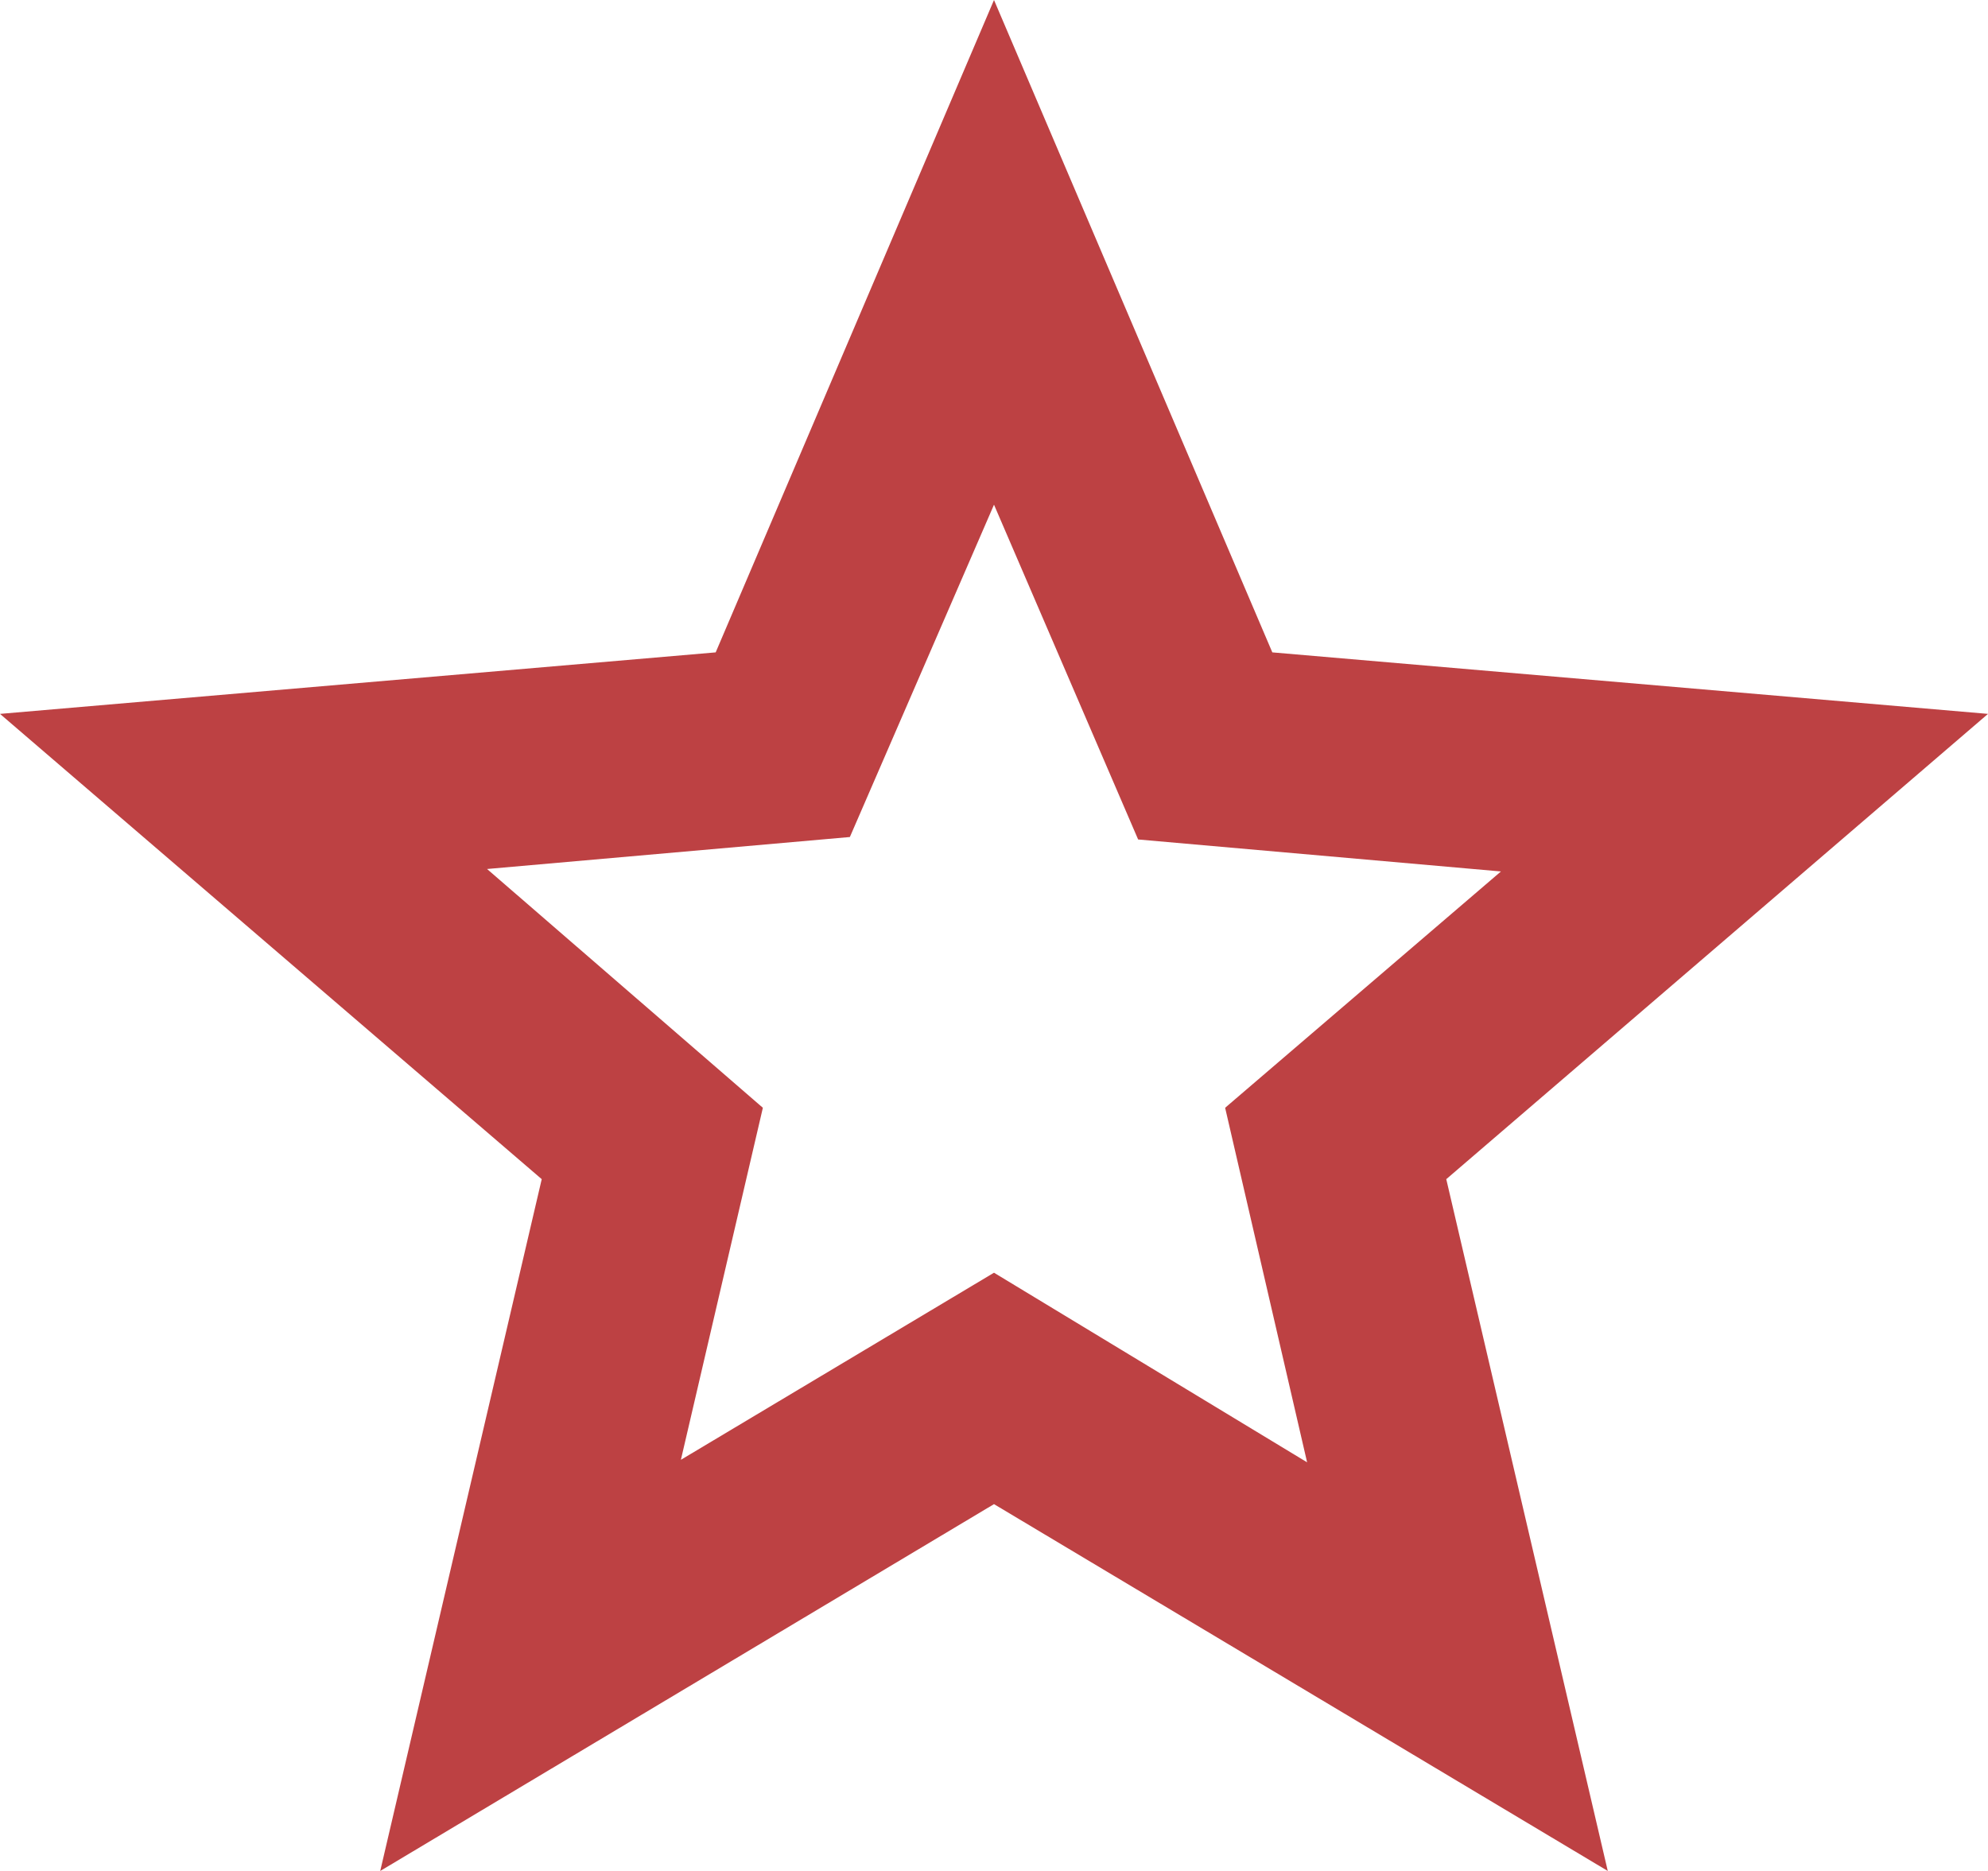
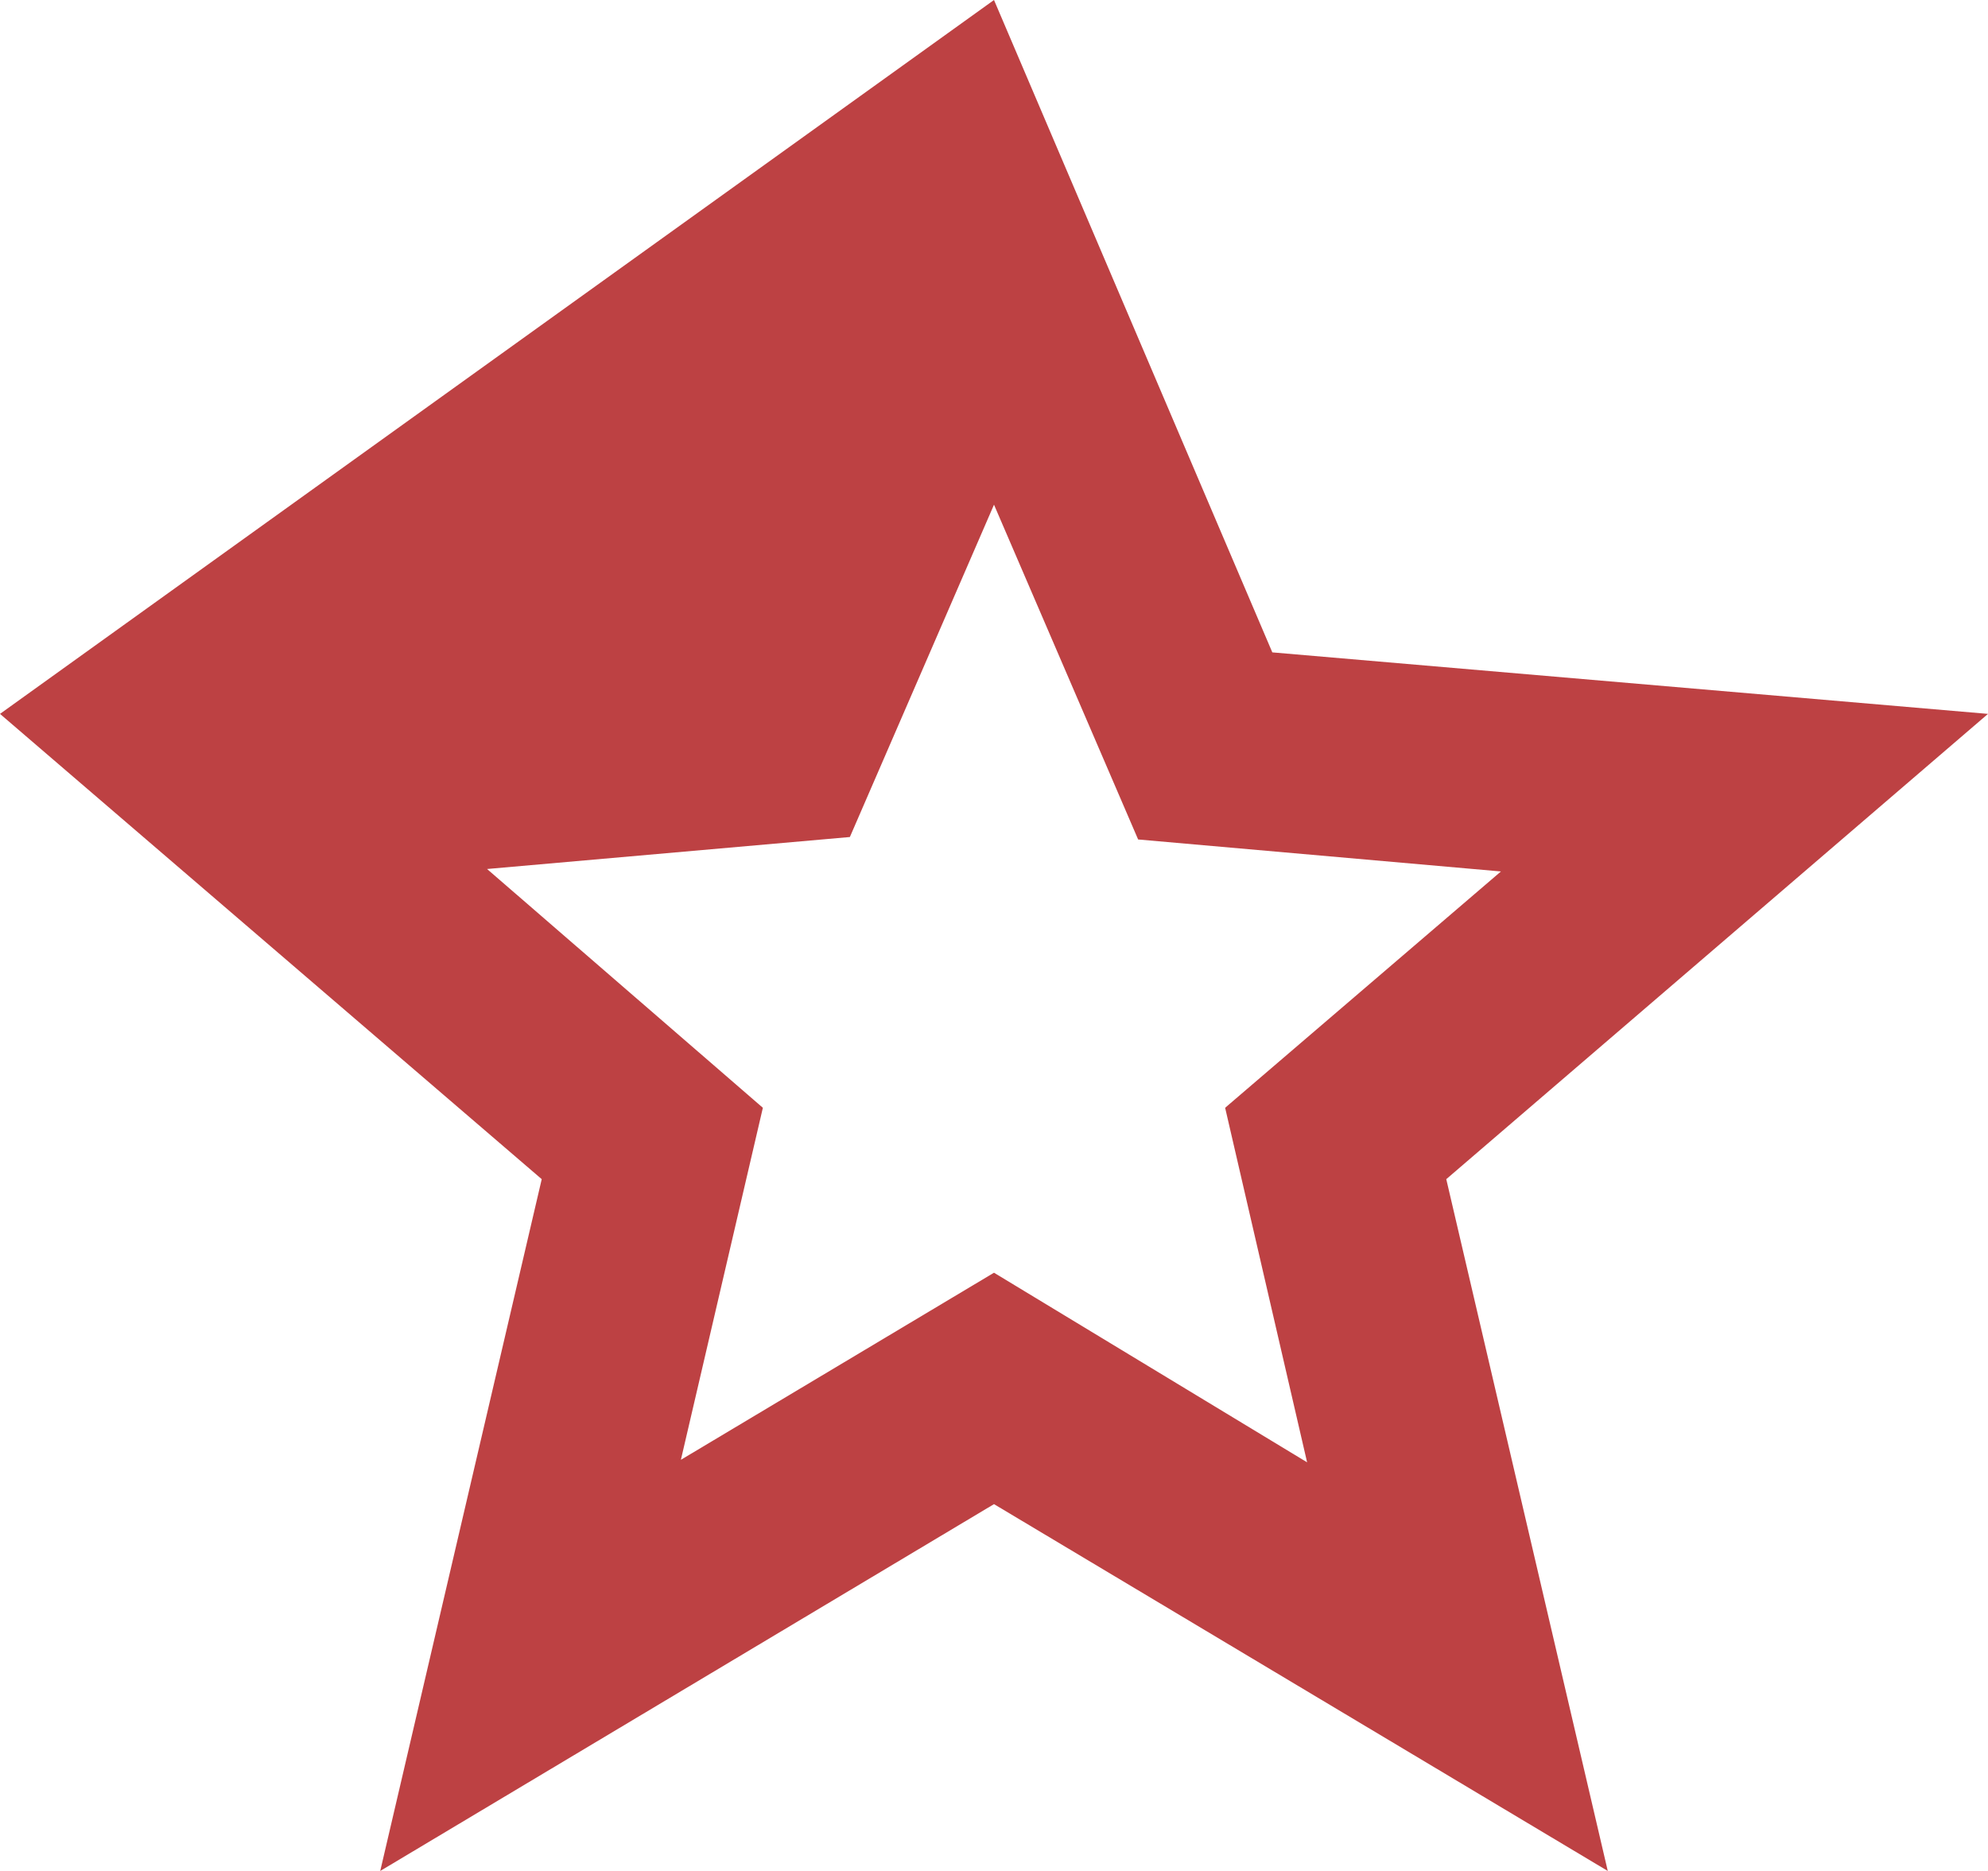
<svg xmlns="http://www.w3.org/2000/svg" width="34" height="32" viewBox="0 0 34 32" fill="none">
-   <path d="M11.645 24.968L17 21.768L22.355 25.011L20.953 18.947L25.67 14.905L19.465 14.358L17 8.632L14.535 14.316L8.33 14.863L13.047 18.947L11.645 24.968ZM6.503 32L9.265 20.168L0 12.21L12.24 11.158L17 0L21.76 11.158L34 12.21L24.735 20.168L27.497 32L17 25.726L6.503 32Z" fill="#BD4143" />
+   <path d="M11.645 24.968L17 21.768L22.355 25.011L20.953 18.947L25.67 14.905L19.465 14.358L17 8.632L14.535 14.316L8.33 14.863L13.047 18.947L11.645 24.968ZM6.503 32L9.265 20.168L0 12.21L17 0L21.76 11.158L34 12.21L24.735 20.168L27.497 32L17 25.726L6.503 32Z" fill="#BD4143" />
</svg>